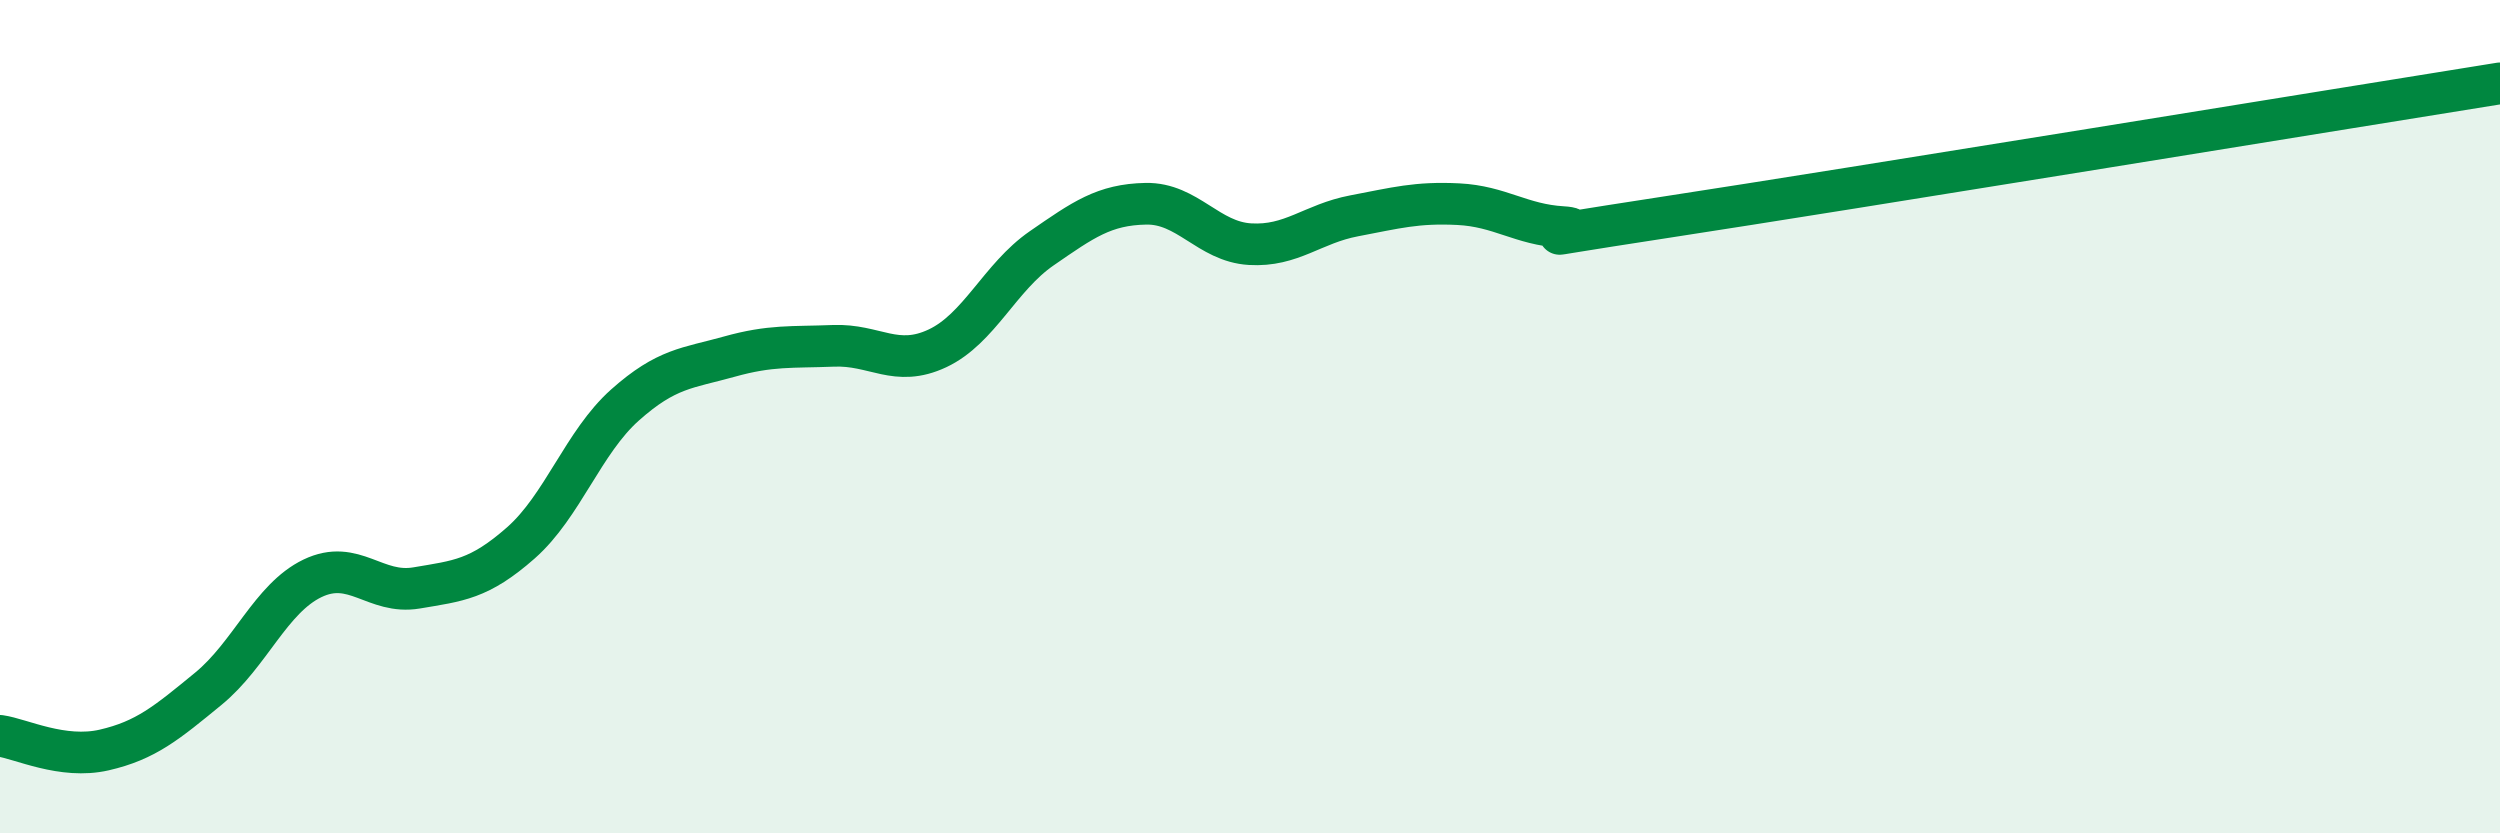
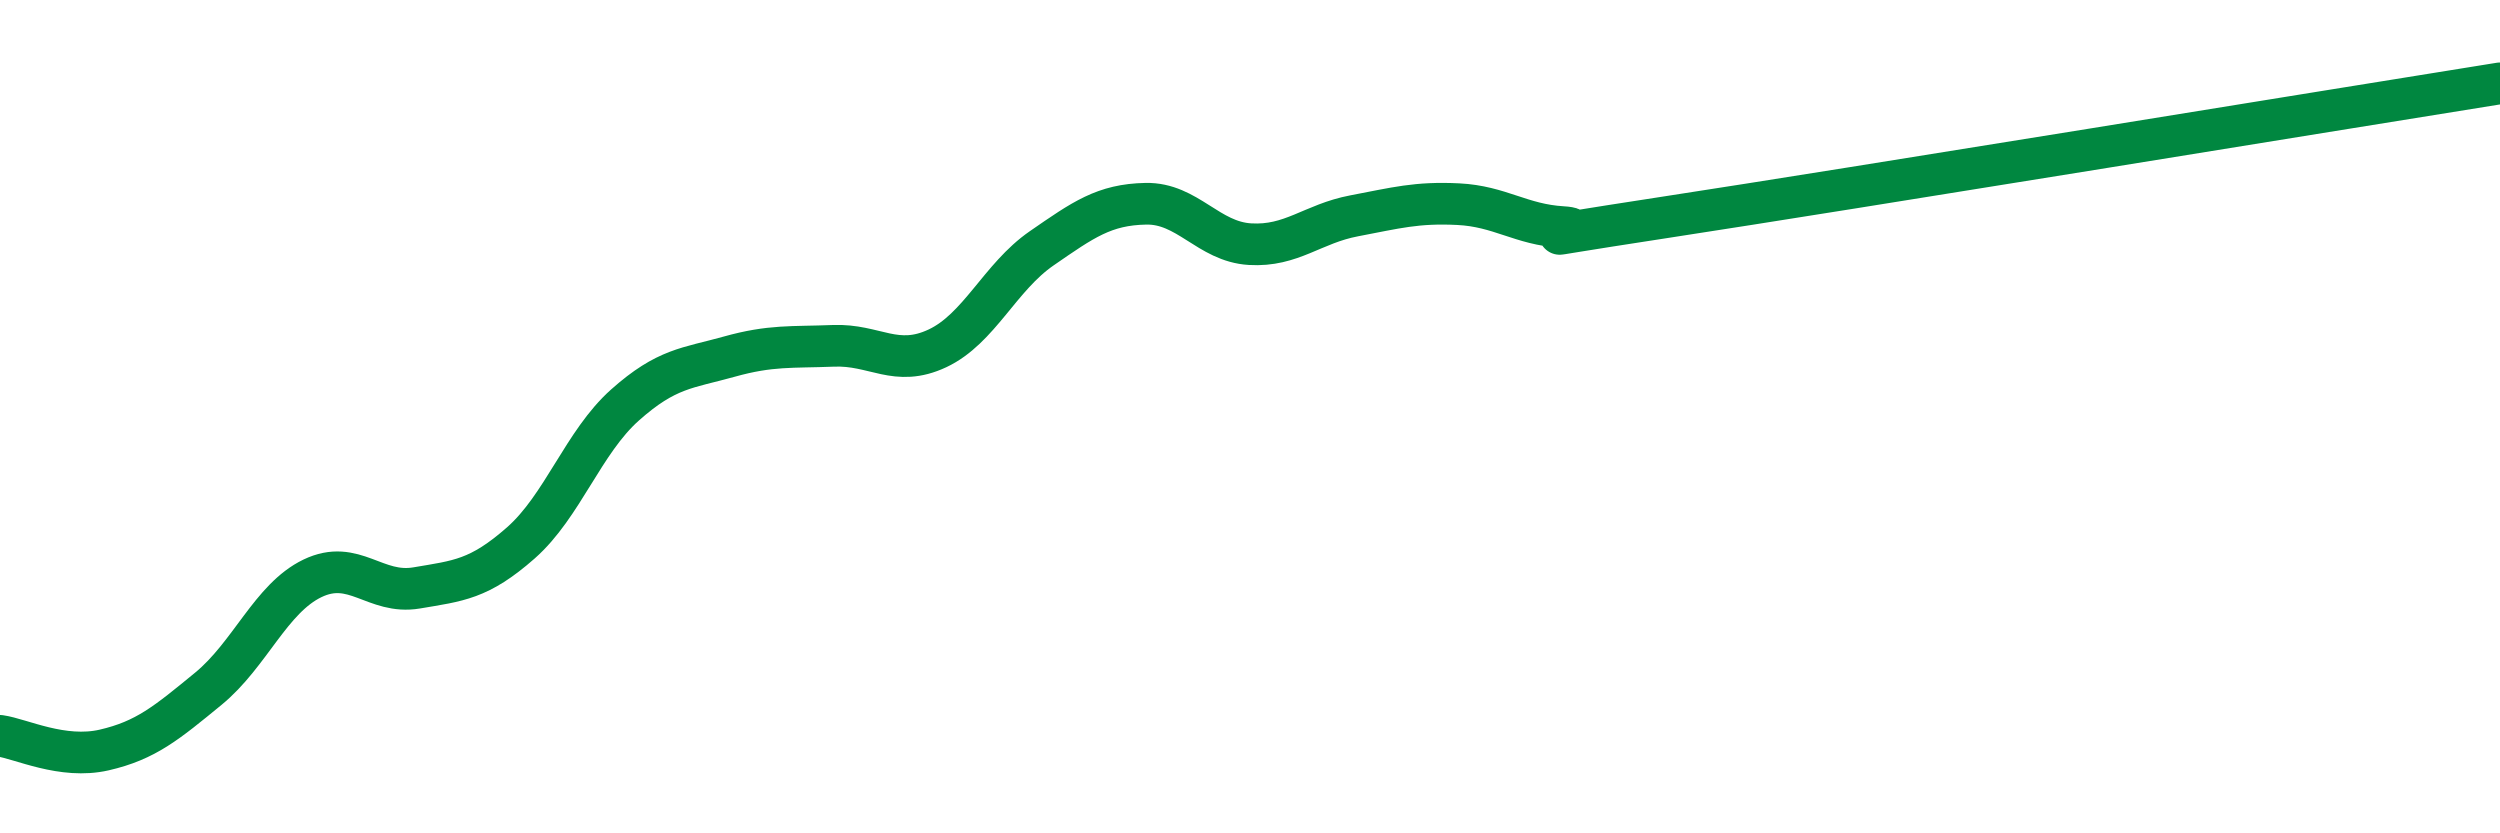
<svg xmlns="http://www.w3.org/2000/svg" width="60" height="20" viewBox="0 0 60 20">
-   <path d="M 0,17.66 C 0.5,17.73 1.5,18.23 2.5,18 C 3.5,17.77 4,17.35 5,16.53 C 6,15.71 6.5,14.36 7.5,13.88 C 8.5,13.4 9,14.28 10,14.11 C 11,13.94 11.5,13.91 12.5,13.03 C 13.5,12.15 14,10.61 15,9.72 C 16,8.83 16.5,8.84 17.5,8.56 C 18.5,8.28 19,8.34 20,8.3 C 21,8.26 21.5,8.83 22.5,8.36 C 23.5,7.89 24,6.65 25,5.96 C 26,5.27 26.5,4.91 27.5,4.89 C 28.5,4.87 29,5.8 30,5.86 C 31,5.92 31.5,5.37 32.5,5.18 C 33.5,4.99 34,4.85 35,4.9 C 36,4.95 36.5,5.39 37.5,5.45 C 38.5,5.51 35.5,5.9 40,5.21 C 44.5,4.52 56,2.64 60,2L60 20L0 20Z" fill="#008740" opacity="0.1" stroke-linecap="round" stroke-linejoin="round" />
  <path d="M 0,17.66 C 0.5,17.73 1.5,18.23 2.5,18 C 3.5,17.77 4,17.35 5,16.53 C 6,15.71 6.5,14.36 7.5,13.88 C 8.5,13.4 9,14.28 10,14.11 C 11,13.94 11.5,13.91 12.5,13.03 C 13.5,12.15 14,10.61 15,9.72 C 16,8.83 16.5,8.84 17.5,8.56 C 18.5,8.28 19,8.34 20,8.3 C 21,8.26 21.5,8.83 22.5,8.36 C 23.5,7.89 24,6.65 25,5.96 C 26,5.27 26.5,4.91 27.5,4.89 C 28.5,4.87 29,5.8 30,5.86 C 31,5.92 31.5,5.37 32.5,5.18 C 33.5,4.99 34,4.85 35,4.9 C 36,4.95 36.5,5.39 37.5,5.45 C 38.5,5.51 35.5,5.9 40,5.21 C 44.5,4.52 56,2.64 60,2" stroke="#008740" stroke-width="1" fill="none" stroke-linecap="round" stroke-linejoin="round" />
</svg>